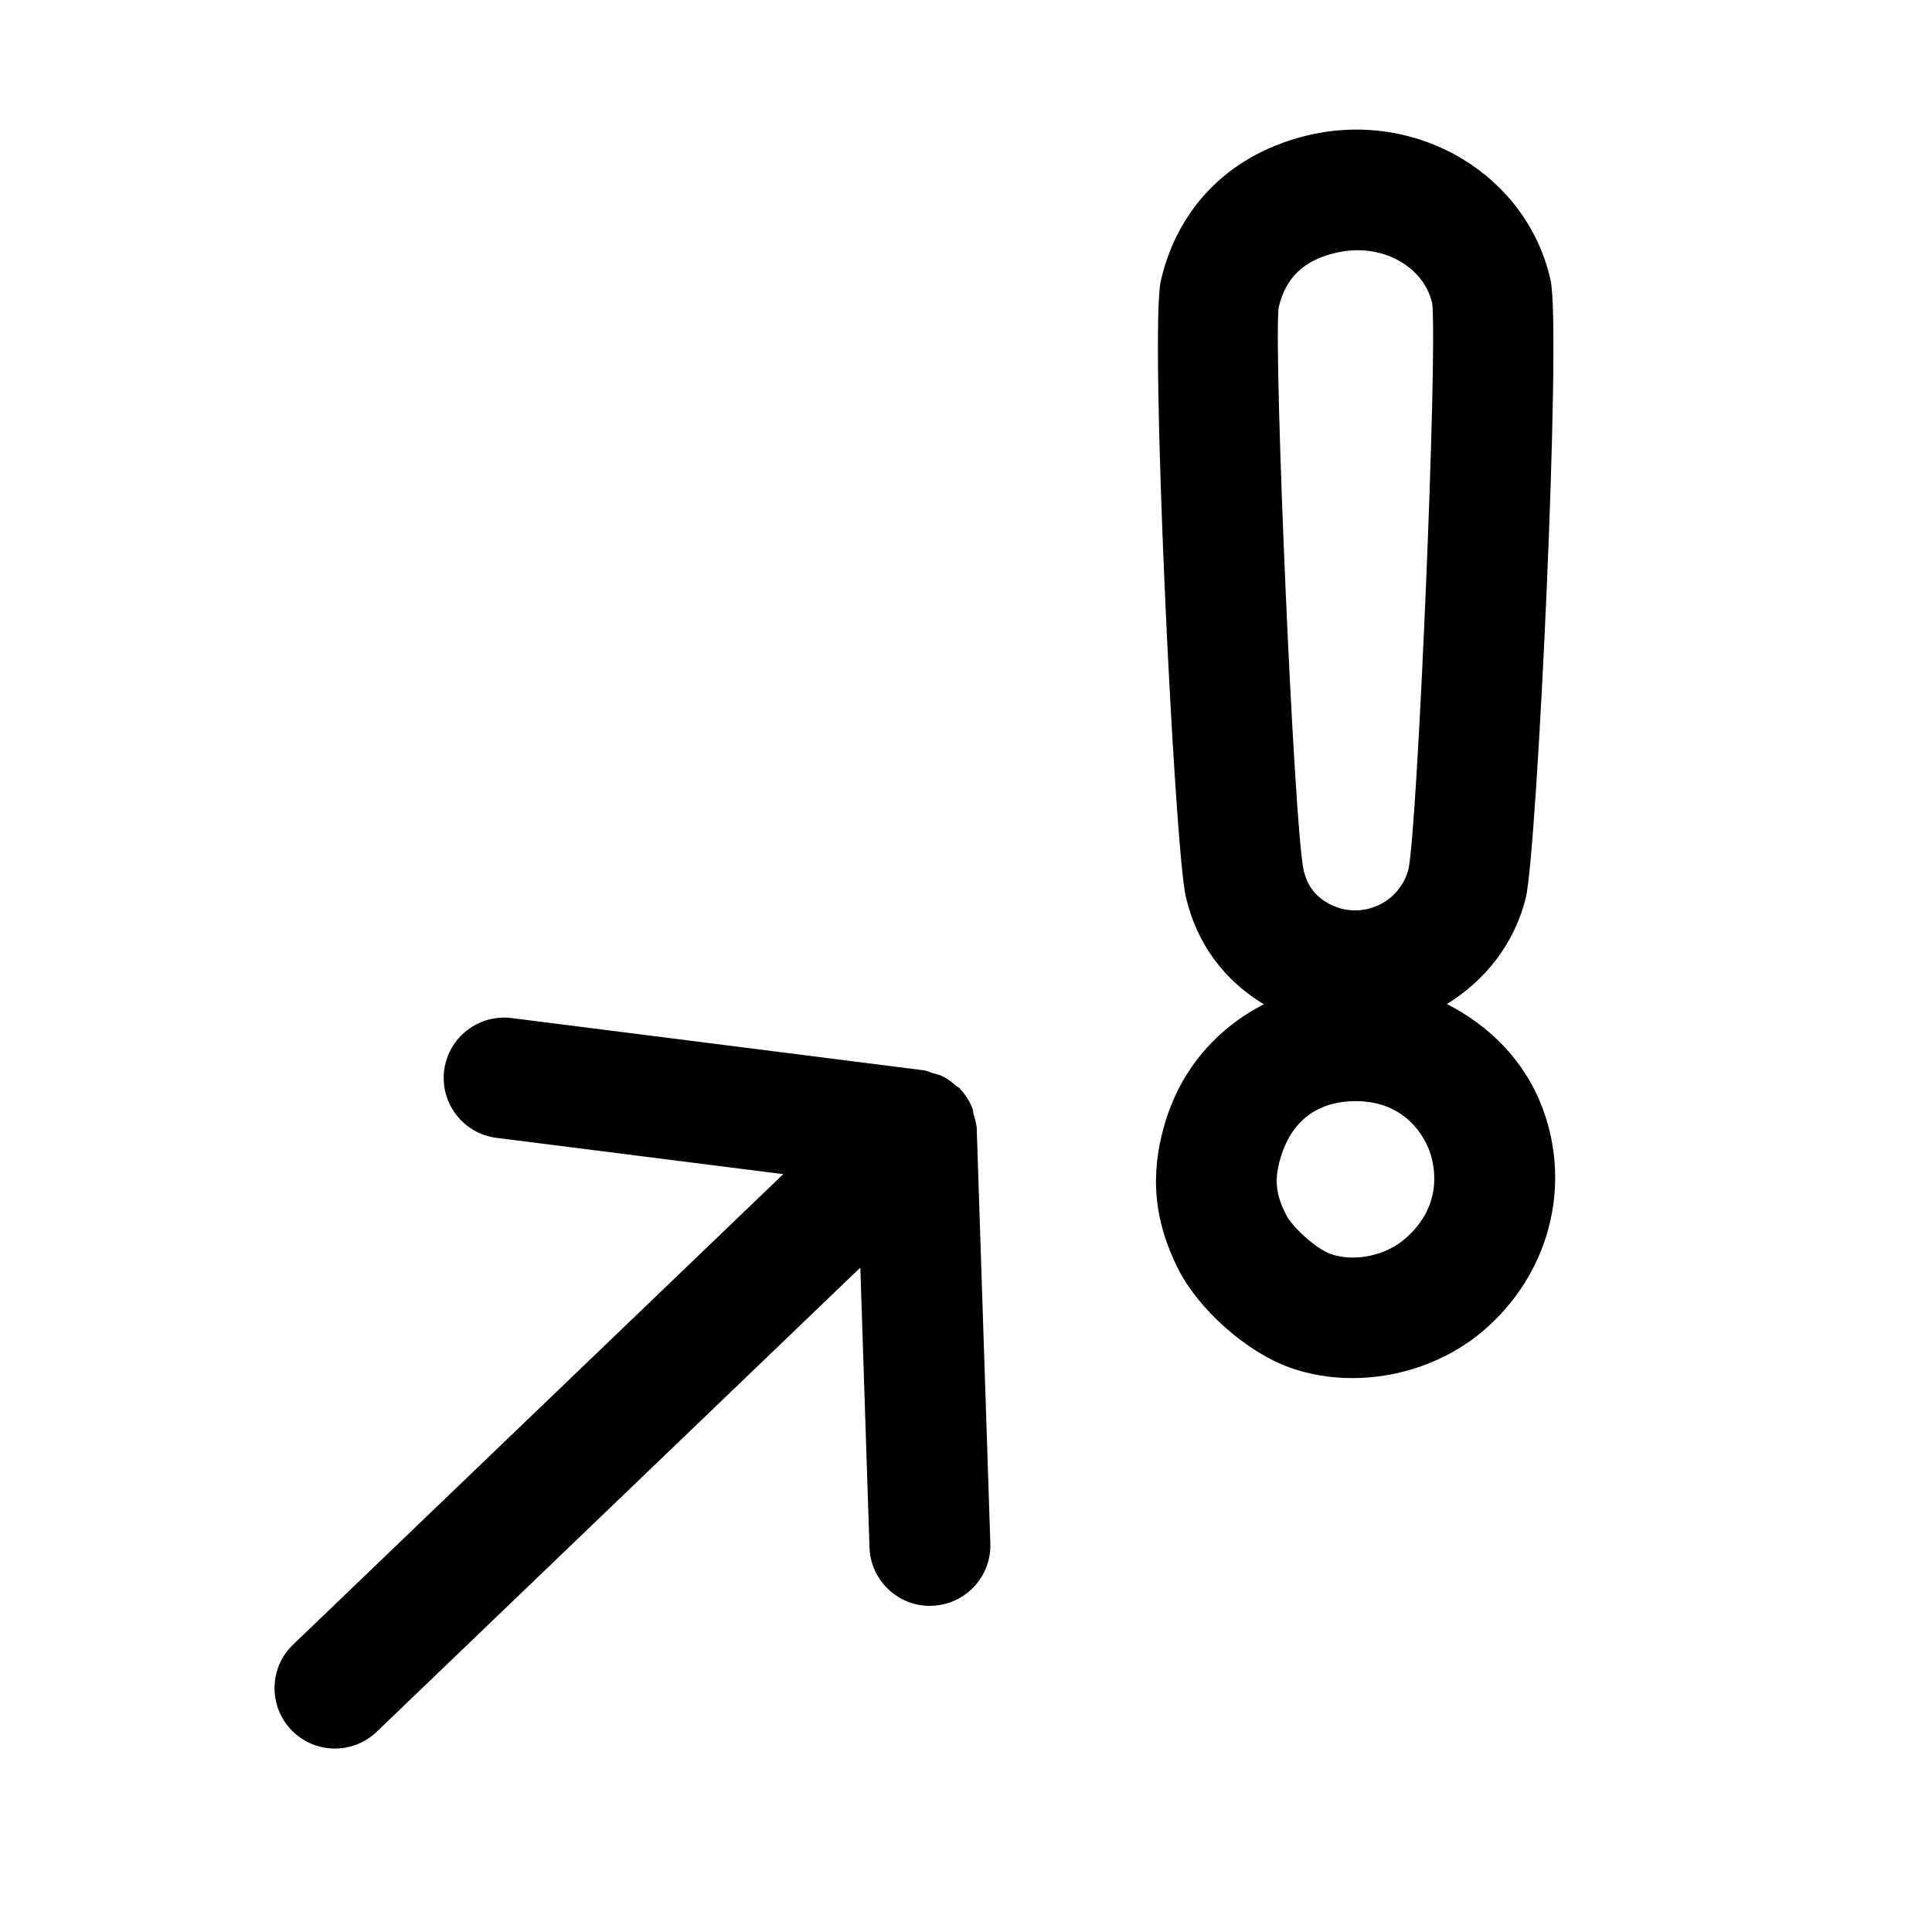
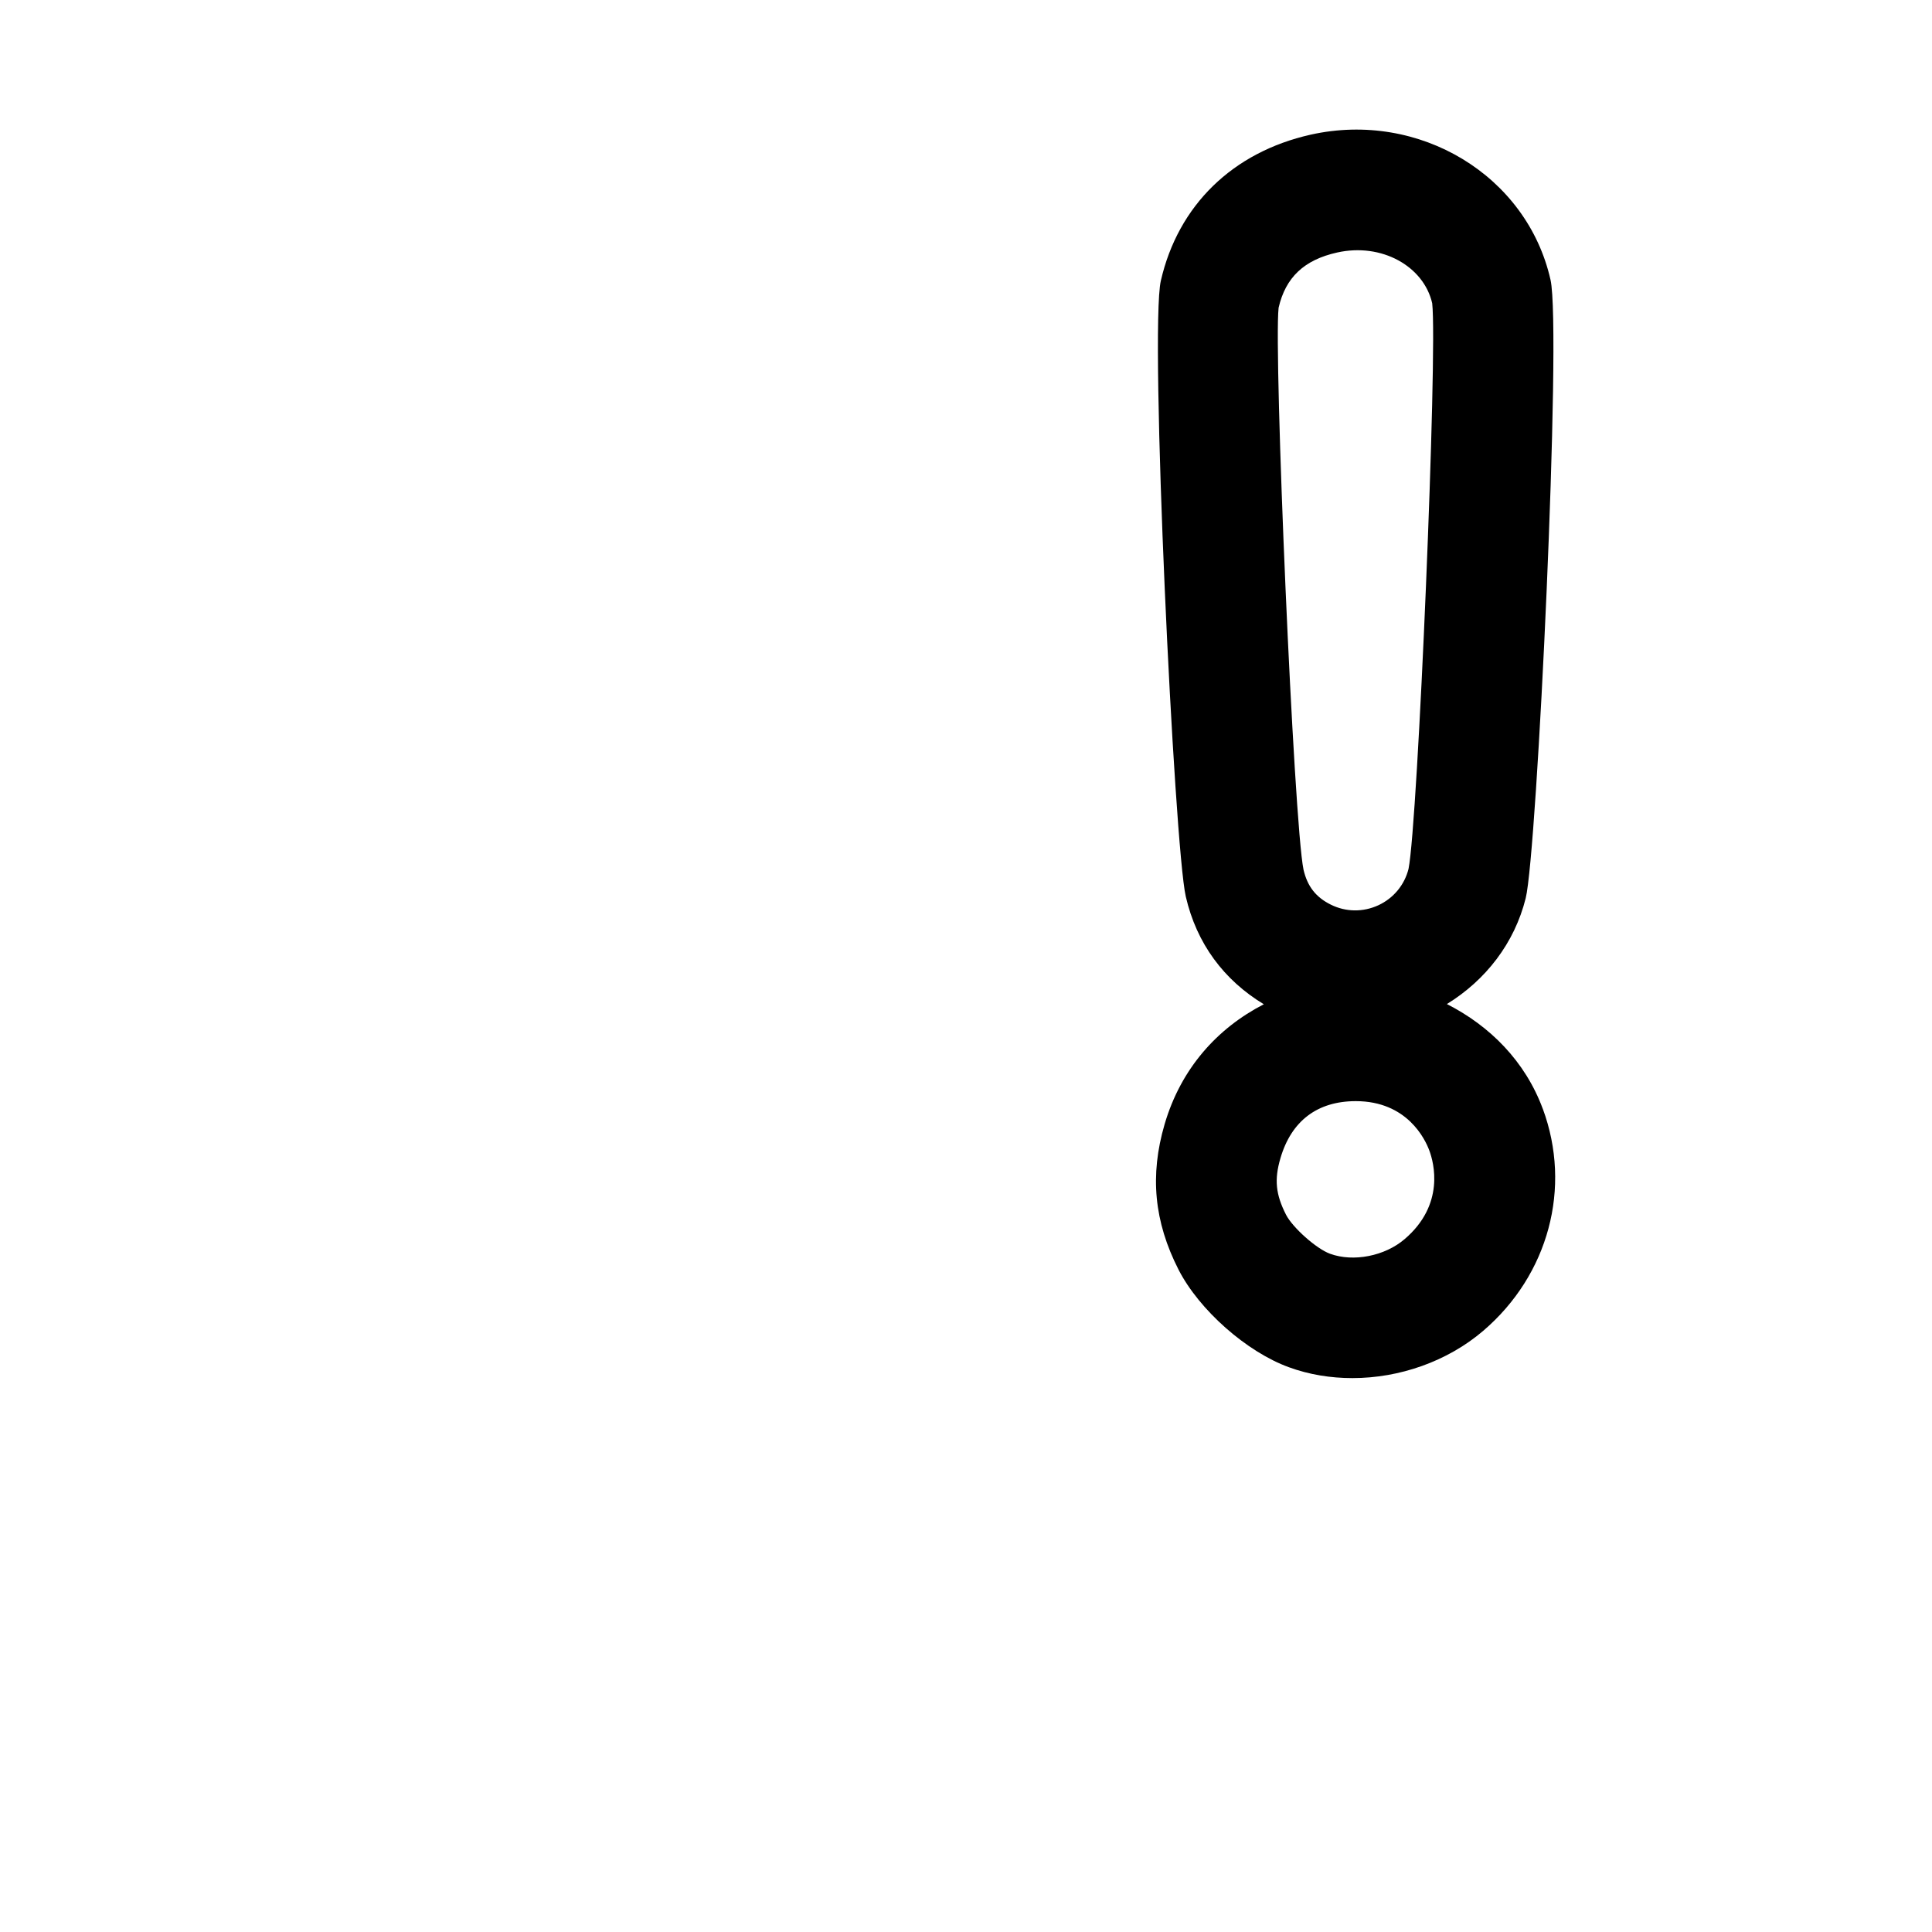
<svg xmlns="http://www.w3.org/2000/svg" id="a" data-name="Pictogrammes_noirs_contour_vecto" viewBox="0 0 20 20">
  <path d="M15.971,11.479c-.182-.492-.546-.858-.993-1.085.403-.248.7-.631.816-1.096.118-.471.374-5.881.257-6.401-.244-1.081-1.358-1.754-2.483-1.503-.807.181-1.372.731-1.551,1.512-.118.513.139,5.853.258,6.374.112.488.395.866.808,1.116-.482.248-.858.665-1.027,1.242-.155.53-.109,1.008.144,1.505.213.417.705.852,1.144,1.011.208.076.431.112.656.112.487,0,.983-.172,1.355-.49.676-.579.918-1.481.616-2.298ZM13.236,3.186c.072-.314.264-.496.606-.572.461-.103.896.142.984.525.057.499-.148,5.376-.245,5.856-.042.166-.155.303-.312.376-.158.073-.337.071-.492-.006-.156-.077-.243-.19-.283-.362-.101-.485-.31-5.351-.258-5.816ZM14.541,12.827c-.205.176-.53.24-.772.152-.141-.051-.387-.27-.456-.404-.107-.21-.123-.364-.058-.585.113-.387.383-.591.78-.591.531,0,.718.393.762.513.046.124.163.557-.256.915Z" />
-   <path d="M10.081,11.545c-.007-.025-.007-.05-.016-.075-.029-.073-.072-.14-.125-.196-.002-.002-.002-.005-.004-.007-.012-.013-.029-.017-.042-.029-.043-.039-.089-.074-.143-.099-.03-.014-.06-.02-.092-.029s-.061-.025-.095-.03l-4.267-.541c-.342-.043-.655.199-.699.541-.043.343.199.655.541.699l2.969.376-5.074,4.87c-.249.239-.257.634-.018.884.123.127.287.192.451.192.156,0,.311-.058.433-.174l5.006-4.805.095,2.897c.011.338.289.605.625.605.007,0,.014-.001.021-.001.345-.011.616-.3.605-.645l-.141-4.299c-.002-.047-.018-.09-.029-.135Z" />
</svg>